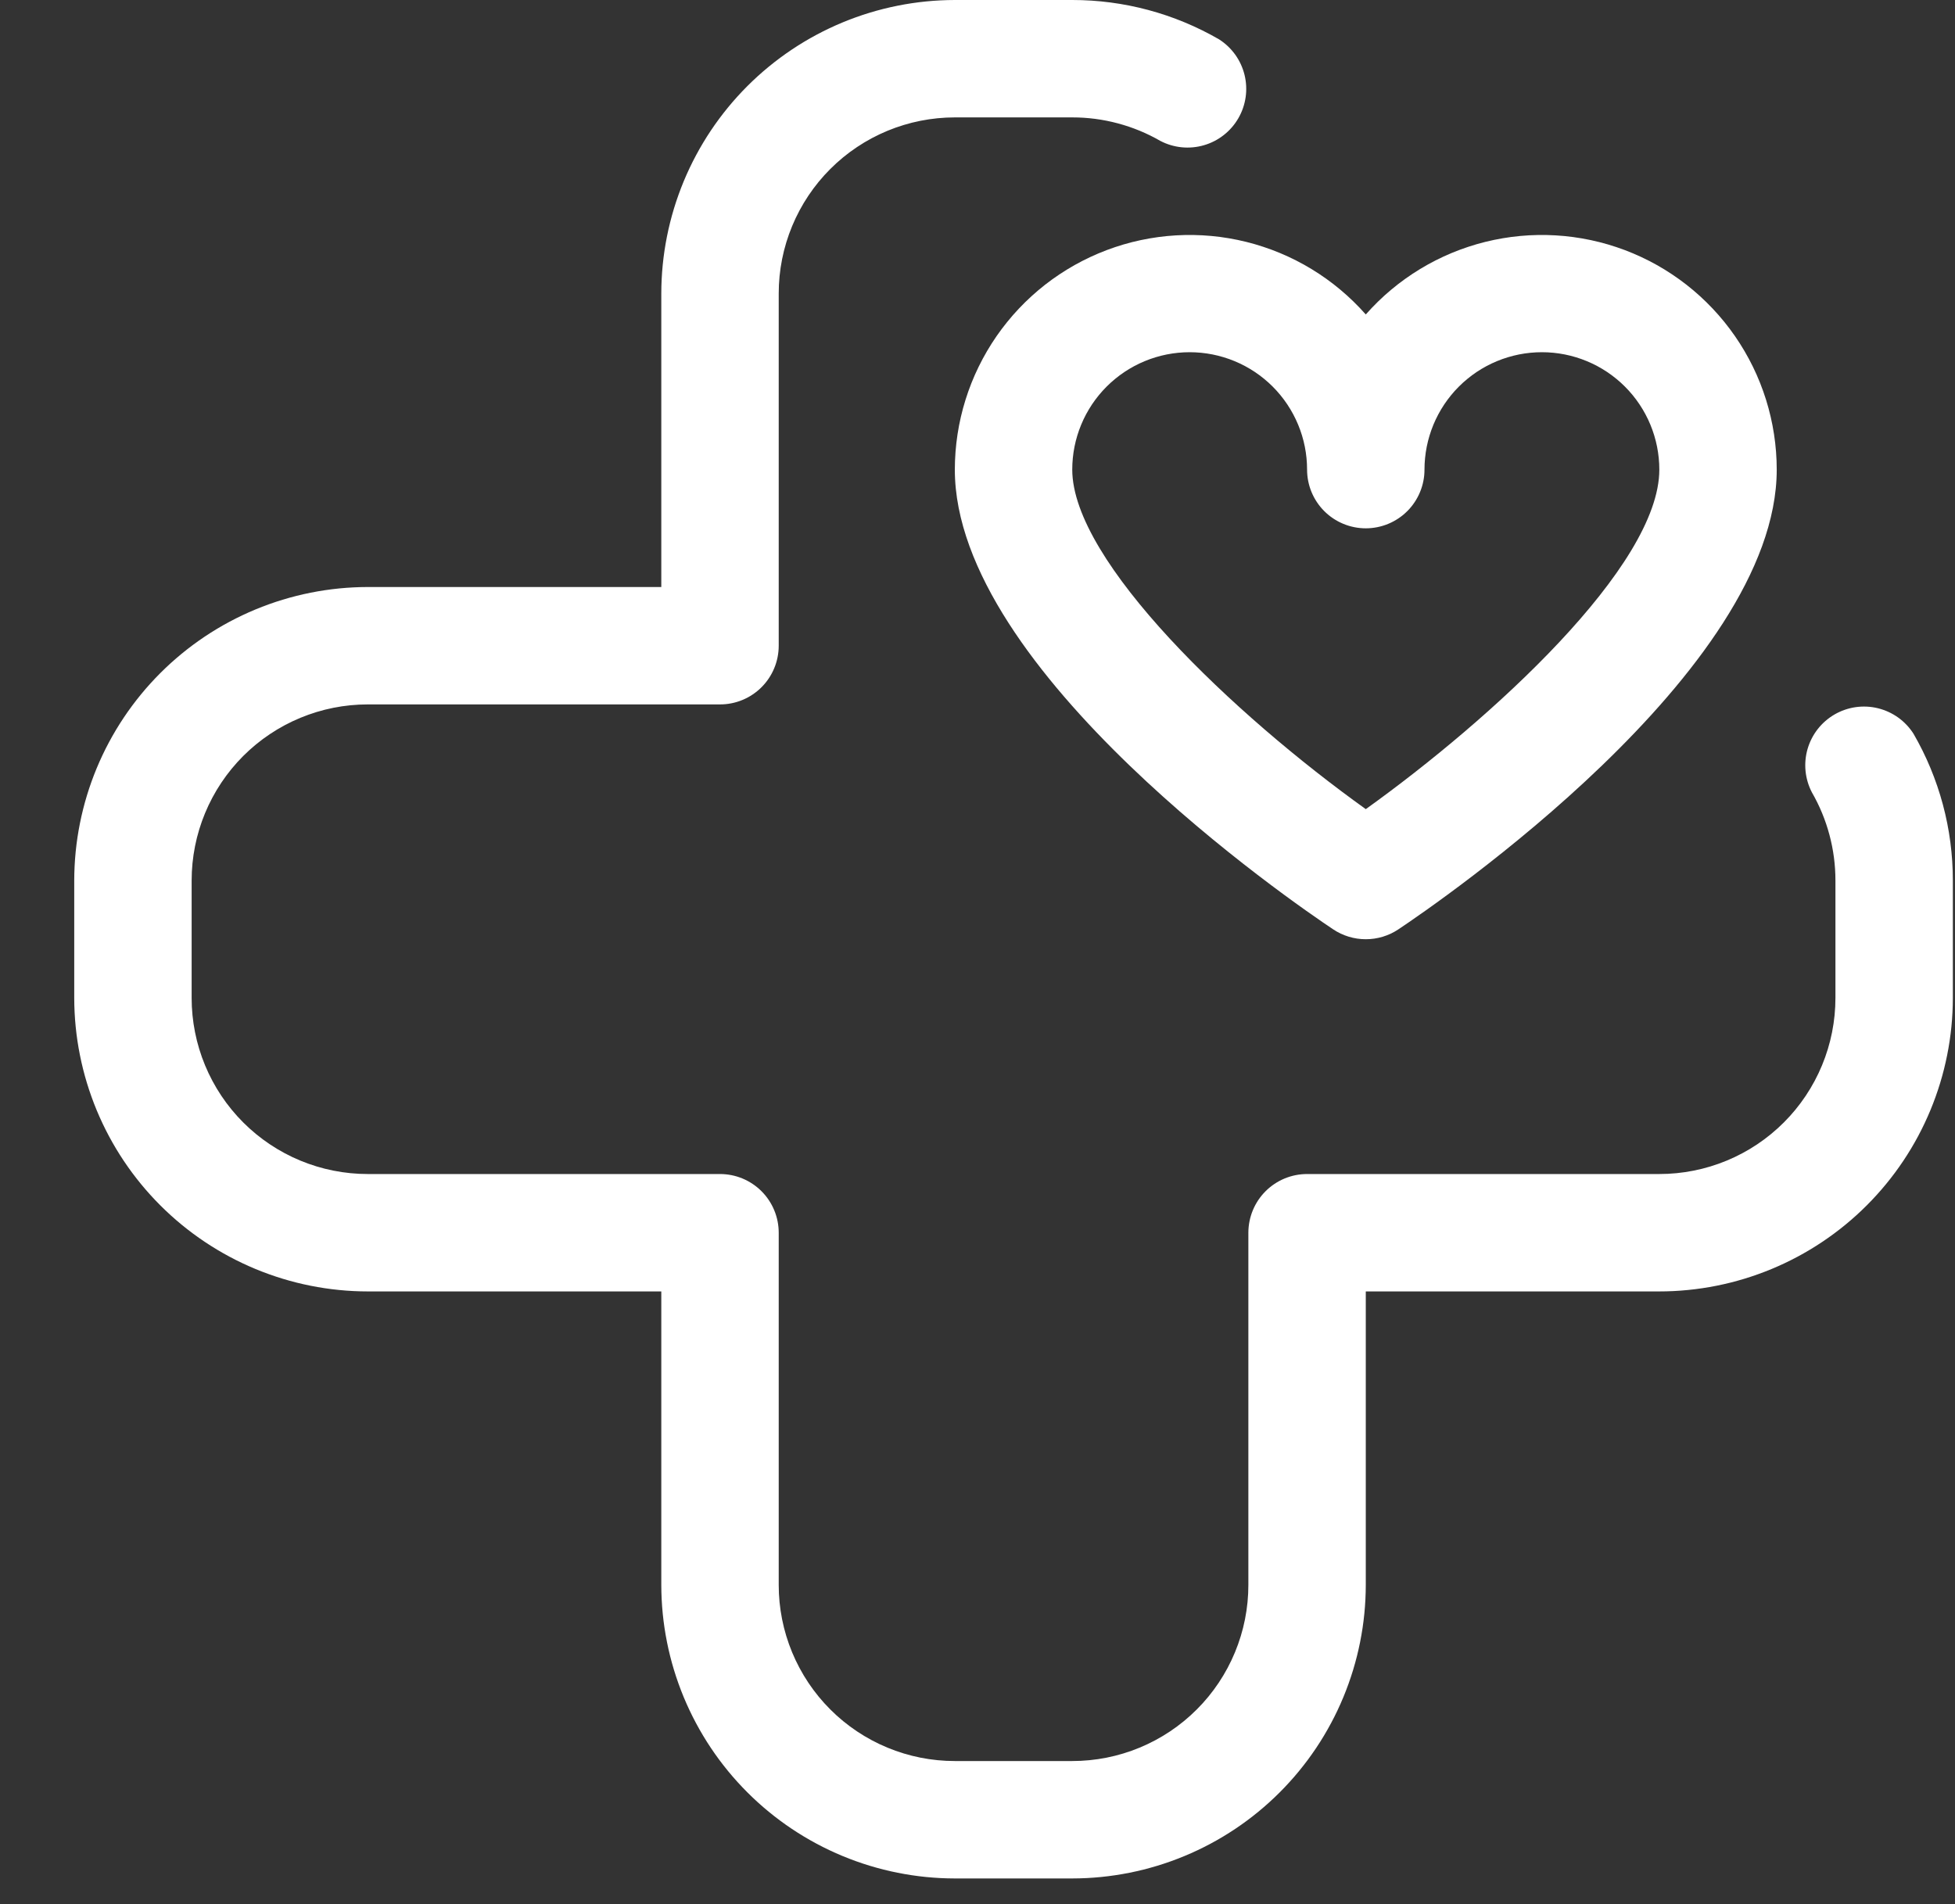
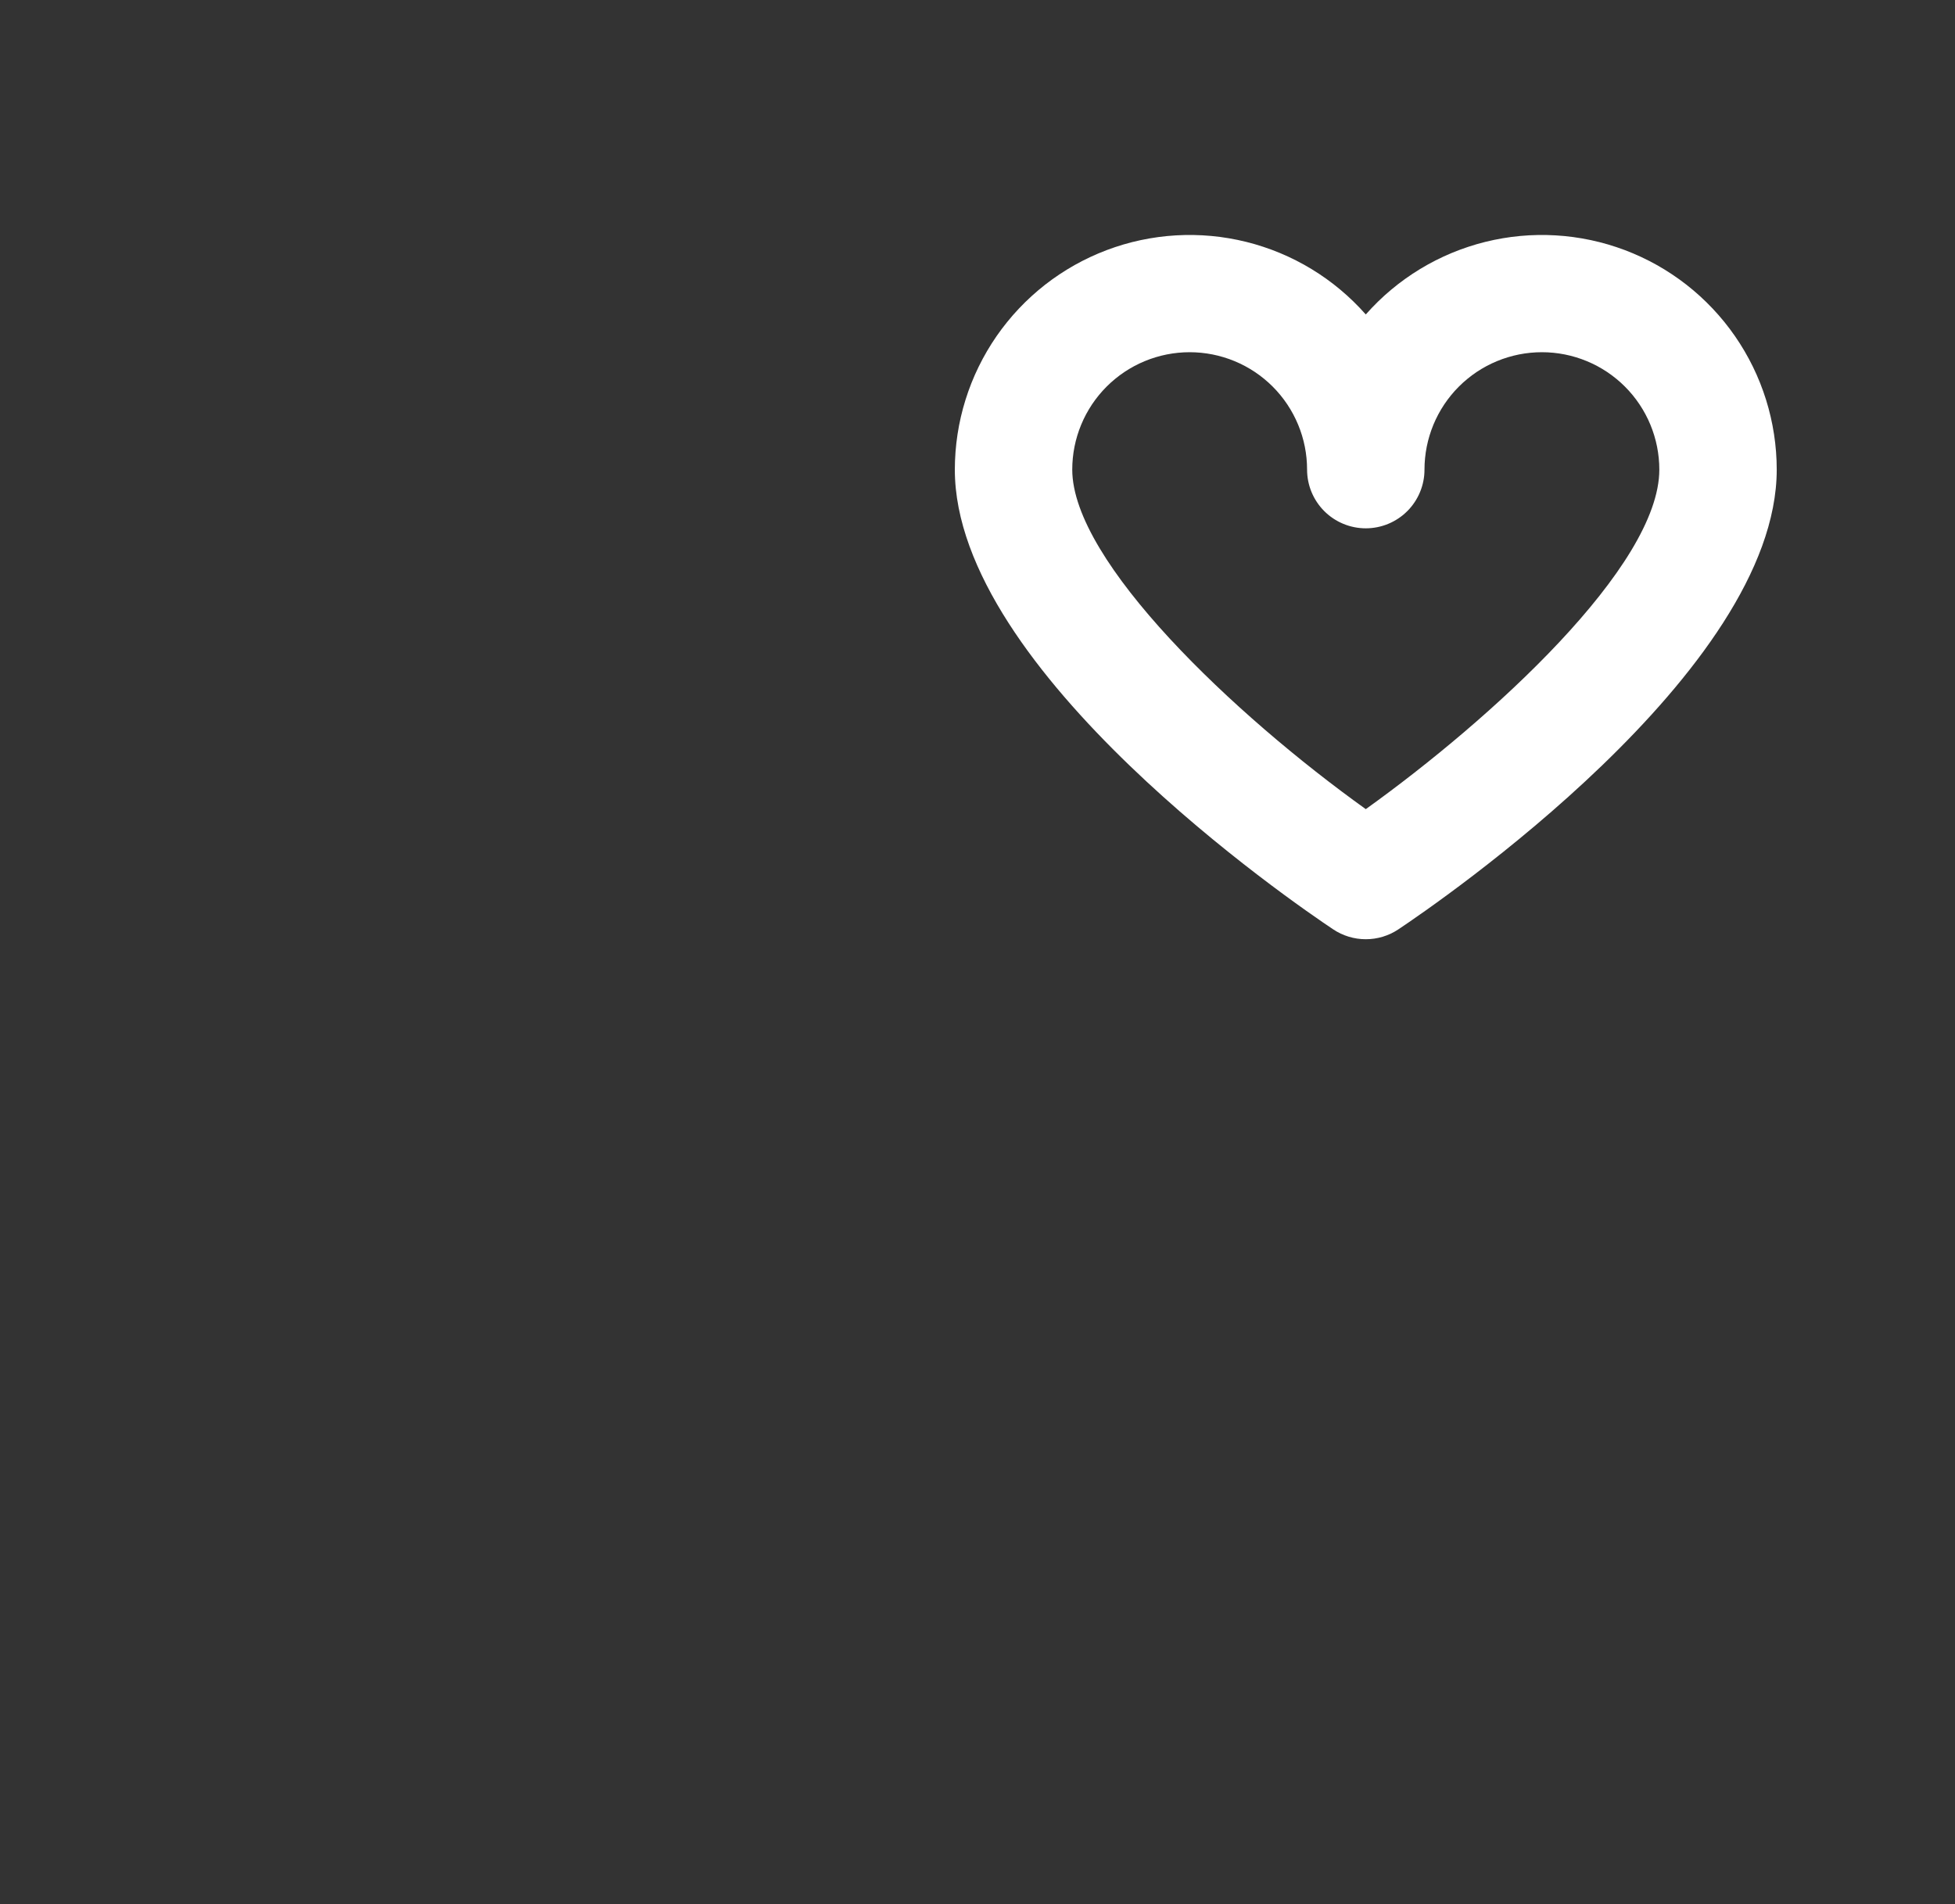
<svg xmlns="http://www.w3.org/2000/svg" width="923" zoomAndPan="magnify" viewBox="0 0 692.25 674.25" height="899" preserveAspectRatio="xMidYMid meet" version="1.0">
  <rect x="0" y="0" width="692.25" height="674.25" fill="#333333" stroke="none" />
  <defs>
    <clipPath id="245b2628df">
-       <path d="M 26.285 0 L 691.492 0 L 691.492 665.262 L 26.285 665.262 Z M 26.285 0 " clip-rule="nonzero" />
-     </clipPath>
+       </clipPath>
  </defs>
  <g clip-path="url(#245b2628df)">
    <path fill="#ffffff" d="M 379.676 665.203 L 338.098 665.203 C 336.398 665.199 334.699 665.156 333 665.07 C 331.301 664.984 329.609 664.859 327.914 664.691 C 326.223 664.52 324.535 664.312 322.855 664.059 C 321.172 663.809 319.5 663.516 317.832 663.184 C 316.164 662.852 314.504 662.477 312.855 662.062 C 311.207 661.648 309.57 661.191 307.941 660.699 C 306.316 660.203 304.699 659.668 303.102 659.094 C 301.5 658.52 299.914 657.906 298.344 657.258 C 296.773 656.605 295.219 655.914 293.684 655.188 C 292.145 654.461 290.629 653.695 289.129 652.891 C 287.629 652.09 286.148 651.25 284.691 650.375 C 283.234 649.5 281.797 648.59 280.383 647.648 C 278.969 646.703 277.582 645.723 276.215 644.707 C 274.848 643.695 273.508 642.648 272.195 641.57 C 270.883 640.492 269.594 639.383 268.332 638.238 C 267.074 637.098 265.844 635.926 264.641 634.723 C 263.438 633.52 262.266 632.289 261.125 631.027 C 259.98 629.77 258.871 628.48 257.793 627.168 C 256.715 625.852 255.668 624.512 254.652 623.148 C 253.641 621.781 252.66 620.391 251.715 618.98 C 250.77 617.566 249.859 616.129 248.988 614.672 C 248.113 613.215 247.273 611.734 246.473 610.234 C 245.668 608.734 244.902 607.219 244.176 605.68 C 243.449 604.145 242.758 602.59 242.105 601.02 C 241.453 599.449 240.844 597.863 240.27 596.262 C 239.695 594.66 239.16 593.047 238.664 591.422 C 238.172 589.793 237.715 588.156 237.301 586.508 C 236.887 584.859 236.512 583.199 236.18 581.531 C 235.848 579.863 235.555 578.191 235.301 576.508 C 235.051 574.828 234.84 573.141 234.672 571.449 C 234.504 569.754 234.379 568.059 234.293 566.363 C 234.207 564.664 234.164 562.965 234.16 561.266 L 234.16 457.324 L 130.223 457.324 C 128.523 457.324 126.824 457.281 125.125 457.195 C 123.426 457.109 121.73 456.984 120.039 456.812 C 118.348 456.645 116.66 456.438 114.98 456.184 C 113.297 455.934 111.621 455.641 109.957 455.309 C 108.289 454.977 106.629 454.602 104.98 454.188 C 103.332 453.773 101.691 453.316 100.066 452.824 C 98.438 452.328 96.824 451.793 95.227 451.219 C 93.625 450.645 92.039 450.031 90.469 449.383 C 88.898 448.73 87.344 448.039 85.809 447.312 C 84.27 446.582 82.75 445.82 81.254 445.016 C 79.754 444.215 78.273 443.375 76.816 442.5 C 75.359 441.625 73.922 440.715 72.508 439.77 C 71.094 438.824 69.707 437.848 68.34 436.832 C 66.973 435.82 65.633 434.773 64.32 433.695 C 63.004 432.617 61.719 431.504 60.457 430.363 C 59.199 429.223 57.969 428.051 56.766 426.848 C 55.562 425.645 54.391 424.414 53.25 423.152 C 52.105 421.895 50.996 420.605 49.918 419.293 C 48.84 417.977 47.793 416.637 46.777 415.273 C 45.766 413.906 44.785 412.516 43.84 411.105 C 42.895 409.691 41.984 408.254 41.109 406.797 C 40.234 405.336 39.398 403.859 38.594 402.359 C 37.793 400.859 37.027 399.344 36.301 397.805 C 35.574 396.27 34.883 394.715 34.23 393.145 C 33.578 391.574 32.965 389.988 32.395 388.387 C 31.82 386.785 31.285 385.172 30.789 383.547 C 30.293 381.918 29.84 380.281 29.426 378.633 C 29.012 376.984 28.637 375.324 28.305 373.656 C 27.969 371.988 27.68 370.316 27.426 368.633 C 27.176 366.949 26.965 365.266 26.797 363.57 C 26.629 361.879 26.504 360.184 26.418 358.488 C 26.332 356.789 26.289 355.09 26.285 353.387 L 26.285 311.812 C 26.289 310.113 26.332 308.414 26.418 306.715 C 26.504 305.016 26.629 303.32 26.797 301.629 C 26.965 299.938 27.176 298.25 27.426 296.57 C 27.68 294.887 27.969 293.211 28.305 291.543 C 28.637 289.879 29.012 288.219 29.426 286.57 C 29.84 284.922 30.293 283.281 30.789 281.656 C 31.285 280.027 31.82 278.414 32.395 276.812 C 32.965 275.215 33.578 273.629 34.23 272.059 C 34.883 270.488 35.574 268.934 36.301 267.395 C 37.027 265.859 37.793 264.34 38.594 262.844 C 39.398 261.344 40.234 259.863 41.109 258.406 C 41.984 256.949 42.895 255.512 43.84 254.098 C 44.785 252.684 45.766 251.293 46.777 249.93 C 47.793 248.562 48.84 247.223 49.918 245.91 C 50.996 244.594 52.105 243.309 53.25 242.047 C 54.391 240.789 55.562 239.559 56.766 238.355 C 57.969 237.152 59.199 235.98 60.457 234.836 C 61.719 233.695 63.004 232.586 64.32 231.508 C 65.633 230.426 66.973 229.383 68.34 228.367 C 69.707 227.355 71.094 226.375 72.508 225.43 C 73.922 224.484 75.359 223.574 76.816 222.699 C 78.273 221.824 79.754 220.988 81.254 220.184 C 82.75 219.383 84.27 218.617 85.809 217.891 C 87.344 217.16 88.898 216.473 90.469 215.82 C 92.039 215.168 93.625 214.555 95.227 213.98 C 96.824 213.406 98.438 212.875 100.066 212.379 C 101.691 211.883 103.332 211.43 104.98 211.016 C 106.629 210.602 108.289 210.227 109.957 209.895 C 111.621 209.559 113.297 209.27 114.98 209.016 C 116.66 208.766 118.348 208.555 120.039 208.387 C 121.73 208.219 123.426 208.094 125.125 208.008 C 126.824 207.922 128.523 207.879 130.223 207.875 L 234.16 207.875 L 234.16 103.938 C 234.164 102.238 234.207 100.539 234.293 98.84 C 234.379 97.141 234.504 95.445 234.672 93.754 C 234.84 92.062 235.051 90.375 235.301 88.691 C 235.555 87.012 235.848 85.336 236.18 83.668 C 236.512 82 236.887 80.344 237.301 78.695 C 237.715 77.047 238.172 75.406 238.664 73.781 C 239.16 72.152 239.695 70.539 240.27 68.938 C 240.844 67.34 241.453 65.754 242.105 64.184 C 242.758 62.609 243.449 61.059 244.176 59.52 C 244.902 57.984 245.668 56.465 246.473 54.965 C 247.273 53.469 248.113 51.988 248.988 50.531 C 249.859 49.07 250.77 47.637 251.715 46.223 C 252.66 44.809 253.641 43.418 254.652 42.055 C 255.668 40.688 256.715 39.348 257.793 38.035 C 258.871 36.719 259.98 35.434 261.125 34.172 C 262.266 32.914 263.438 31.68 264.641 30.48 C 265.844 29.277 267.074 28.105 268.332 26.961 C 269.594 25.82 270.883 24.711 272.195 23.633 C 273.508 22.551 274.848 21.504 276.215 20.492 C 277.582 19.48 278.969 18.5 280.383 17.555 C 281.797 16.609 283.234 15.699 284.691 14.824 C 286.148 13.949 287.629 13.113 289.129 12.309 C 290.629 11.508 292.145 10.742 293.684 10.016 C 295.219 9.285 296.773 8.598 298.344 7.945 C 299.914 7.293 301.5 6.68 303.102 6.105 C 304.699 5.531 306.316 5 307.941 4.504 C 309.57 4.008 311.207 3.555 312.855 3.141 C 314.504 2.727 316.164 2.352 317.832 2.02 C 319.5 1.684 321.172 1.391 322.855 1.141 C 324.535 0.891 326.223 0.68 327.914 0.512 C 329.609 0.344 331.301 0.215 333 0.133 C 334.699 0.047 336.398 0.004 338.098 0 L 379.676 0 C 384.215 -0.004 388.738 0.293 393.242 0.883 C 397.746 1.477 402.191 2.359 406.578 3.535 C 410.965 4.711 415.258 6.168 419.453 7.91 C 423.648 9.648 427.711 11.656 431.645 13.926 C 432.203 14.281 432.742 14.664 433.266 15.07 C 433.789 15.48 434.289 15.91 434.773 16.363 C 435.254 16.82 435.711 17.297 436.148 17.797 C 436.582 18.297 436.996 18.812 437.383 19.352 C 437.766 19.891 438.125 20.445 438.461 21.02 C 438.793 21.59 439.098 22.18 439.375 22.781 C 439.652 23.383 439.898 23.996 440.117 24.621 C 440.336 25.246 440.523 25.883 440.684 26.523 C 440.84 27.168 440.965 27.816 441.062 28.473 C 441.156 29.129 441.223 29.789 441.254 30.449 C 441.285 31.113 441.285 31.773 441.258 32.434 C 441.227 33.098 441.164 33.754 441.07 34.41 C 440.977 35.066 440.852 35.719 440.695 36.359 C 440.539 37.004 440.352 37.641 440.137 38.266 C 439.922 38.891 439.676 39.508 439.398 40.109 C 439.125 40.711 438.82 41.301 438.488 41.875 C 438.156 42.445 437.797 43.004 437.414 43.543 C 437.027 44.082 436.621 44.602 436.184 45.102 C 435.75 45.602 435.293 46.082 434.812 46.539 C 434.332 46.992 433.832 47.426 433.309 47.836 C 432.789 48.242 432.25 48.625 431.691 48.984 C 431.133 49.34 430.559 49.668 429.969 49.973 C 429.379 50.273 428.777 50.547 428.16 50.793 C 427.547 51.035 426.918 51.25 426.281 51.434 C 425.648 51.621 425.004 51.773 424.352 51.895 C 423.699 52.02 423.047 52.109 422.387 52.172 C 421.727 52.23 421.066 52.262 420.402 52.258 C 419.738 52.254 419.078 52.219 418.418 52.156 C 417.762 52.09 417.105 51.992 416.457 51.863 C 415.805 51.734 415.164 51.574 414.527 51.387 C 413.895 51.195 413.27 50.977 412.656 50.727 C 412.043 50.477 411.441 50.195 410.855 49.891 C 406.113 47.164 401.098 45.094 395.812 43.684 C 390.523 42.273 385.145 41.57 379.676 41.574 L 338.098 41.574 C 336.059 41.574 334.02 41.676 331.988 41.875 C 329.953 42.074 327.938 42.375 325.934 42.773 C 323.93 43.172 321.949 43.668 319.996 44.262 C 318.043 44.852 316.121 45.539 314.234 46.32 C 312.348 47.105 310.504 47.977 308.703 48.938 C 306.898 49.902 305.152 50.949 303.453 52.086 C 301.754 53.219 300.117 54.434 298.535 55.73 C 296.957 57.027 295.445 58.395 294.004 59.84 C 292.559 61.285 291.188 62.797 289.891 64.375 C 288.598 65.953 287.383 67.594 286.246 69.289 C 285.113 70.988 284.062 72.738 283.102 74.539 C 282.137 76.34 281.266 78.188 280.484 80.074 C 279.703 81.961 279.016 83.879 278.422 85.836 C 277.828 87.789 277.332 89.77 276.934 91.77 C 276.535 93.773 276.238 95.793 276.035 97.824 C 275.836 99.859 275.738 101.895 275.738 103.938 L 275.738 228.664 C 275.738 229.344 275.703 230.023 275.637 230.699 C 275.57 231.379 275.469 232.051 275.336 232.719 C 275.203 233.387 275.039 234.047 274.84 234.699 C 274.645 235.348 274.414 235.988 274.152 236.617 C 273.895 237.246 273.602 237.863 273.281 238.461 C 272.961 239.062 272.613 239.645 272.234 240.211 C 271.855 240.777 271.449 241.324 271.02 241.852 C 270.586 242.375 270.129 242.879 269.648 243.363 C 269.168 243.844 268.664 244.301 268.137 244.73 C 267.609 245.164 267.062 245.57 266.496 245.945 C 265.934 246.324 265.348 246.676 264.75 246.996 C 264.148 247.316 263.531 247.609 262.902 247.867 C 262.273 248.129 261.637 248.359 260.984 248.555 C 260.332 248.754 259.672 248.918 259.004 249.051 C 258.336 249.184 257.664 249.285 256.988 249.352 C 256.309 249.418 255.629 249.449 254.949 249.449 L 130.223 249.449 C 128.18 249.449 126.145 249.551 124.109 249.75 C 122.078 249.949 120.062 250.25 118.059 250.648 C 116.055 251.047 114.074 251.543 112.121 252.137 C 110.168 252.73 108.246 253.418 106.359 254.199 C 104.473 254.98 102.629 255.852 100.828 256.812 C 99.023 257.777 97.273 258.824 95.578 259.961 C 93.879 261.094 92.238 262.309 90.66 263.605 C 89.082 264.902 87.57 266.273 86.125 267.715 C 84.684 269.16 83.312 270.672 82.016 272.25 C 80.723 273.828 79.504 275.469 78.371 277.168 C 77.238 278.863 76.188 280.613 75.227 282.414 C 74.262 284.219 73.391 286.062 72.609 287.949 C 71.828 289.836 71.141 291.754 70.547 293.711 C 69.953 295.664 69.457 297.645 69.059 299.648 C 68.66 301.648 68.363 303.668 68.16 305.699 C 67.961 307.734 67.859 309.77 67.859 311.812 L 67.859 353.387 C 67.859 355.43 67.961 357.469 68.16 359.5 C 68.363 361.535 68.66 363.551 69.059 365.555 C 69.457 367.559 69.953 369.535 70.547 371.492 C 71.141 373.445 71.828 375.367 72.609 377.254 C 73.391 379.141 74.262 380.984 75.227 382.785 C 76.188 384.586 77.238 386.336 78.371 388.035 C 79.504 389.734 80.723 391.371 82.016 392.949 C 83.312 394.531 84.684 396.043 86.125 397.484 C 87.57 398.93 89.082 400.301 90.66 401.594 C 92.238 402.891 93.879 404.105 95.578 405.242 C 97.273 406.375 99.023 407.426 100.828 408.387 C 102.629 409.352 104.473 410.223 106.359 411.004 C 108.246 411.785 110.168 412.473 112.121 413.066 C 114.074 413.66 116.055 414.152 118.059 414.551 C 120.062 414.949 122.078 415.25 124.109 415.449 C 126.145 415.652 128.18 415.75 130.223 415.75 L 254.949 415.75 C 255.629 415.75 256.309 415.785 256.988 415.852 C 257.664 415.918 258.336 416.016 259.004 416.148 C 259.672 416.281 260.332 416.449 260.984 416.645 C 261.637 416.844 262.273 417.074 262.902 417.332 C 263.531 417.594 264.148 417.883 264.75 418.207 C 265.348 418.527 265.934 418.875 266.496 419.254 C 267.062 419.633 267.609 420.039 268.137 420.469 C 268.664 420.902 269.168 421.359 269.648 421.84 C 270.129 422.32 270.586 422.824 271.02 423.352 C 271.449 423.879 271.855 424.422 272.234 424.988 C 272.613 425.555 272.961 426.141 273.281 426.738 C 273.602 427.34 273.895 427.953 274.152 428.582 C 274.414 429.211 274.645 429.852 274.84 430.504 C 275.039 431.156 275.203 431.816 275.336 432.484 C 275.469 433.152 275.57 433.824 275.637 434.5 C 275.703 435.18 275.738 435.859 275.738 436.539 L 275.738 561.266 C 275.738 563.305 275.836 565.344 276.035 567.375 C 276.238 569.41 276.535 571.426 276.934 573.43 C 277.332 575.434 277.828 577.414 278.422 579.367 C 279.016 581.32 279.703 583.242 280.484 585.129 C 281.266 587.016 282.137 588.859 283.102 590.66 C 284.062 592.461 285.113 594.211 286.246 595.91 C 287.383 597.609 288.598 599.246 289.891 600.824 C 291.188 602.406 292.559 603.918 294.004 605.359 C 295.445 606.805 296.957 608.176 298.535 609.469 C 300.117 610.766 301.754 611.98 303.453 613.117 C 305.152 614.25 306.898 615.301 308.703 616.262 C 310.504 617.227 312.348 618.098 314.234 618.879 C 316.121 619.66 318.043 620.348 319.996 620.941 C 321.949 621.535 323.93 622.031 325.934 622.43 C 327.938 622.828 329.953 623.125 331.988 623.324 C 334.02 623.527 336.059 623.625 338.098 623.625 L 379.676 623.625 C 381.715 623.625 383.754 623.527 385.785 623.324 C 387.82 623.125 389.836 622.828 391.84 622.43 C 393.844 622.031 395.824 621.535 397.777 620.941 C 399.73 620.348 401.652 619.66 403.539 618.879 C 405.426 618.098 407.27 617.227 409.07 616.262 C 410.871 615.301 412.621 614.25 414.32 613.117 C 416.02 611.98 417.656 610.766 419.238 609.469 C 420.816 608.176 422.328 606.805 423.77 605.359 C 425.215 603.918 426.586 602.406 427.883 600.824 C 429.176 599.246 430.391 597.609 431.527 595.91 C 432.66 594.211 433.711 592.461 434.672 590.66 C 435.637 588.859 436.508 587.016 437.289 585.129 C 438.07 583.242 438.758 581.32 439.352 579.367 C 439.945 577.414 440.441 575.434 440.84 573.43 C 441.238 571.426 441.535 569.41 441.738 567.375 C 441.938 565.344 442.035 563.305 442.035 561.266 L 442.035 436.539 C 442.035 435.859 442.07 435.18 442.137 434.5 C 442.203 433.824 442.305 433.152 442.438 432.484 C 442.57 431.816 442.734 431.156 442.934 430.504 C 443.129 429.852 443.359 429.211 443.621 428.582 C 443.879 427.953 444.172 427.34 444.492 426.738 C 444.812 426.141 445.16 425.555 445.539 424.988 C 445.918 424.422 446.324 423.879 446.754 423.352 C 447.188 422.824 447.645 422.32 448.125 421.84 C 448.605 421.359 449.109 420.902 449.637 420.469 C 450.164 420.039 450.711 419.633 451.277 419.254 C 451.84 418.875 452.426 418.527 453.023 418.207 C 453.625 417.883 454.242 417.594 454.871 417.332 C 455.5 417.074 456.141 416.844 456.789 416.645 C 457.441 416.449 458.102 416.285 458.77 416.148 C 459.438 416.016 460.109 415.918 460.785 415.852 C 461.465 415.785 462.145 415.75 462.824 415.75 L 587.551 415.75 C 589.594 415.75 591.629 415.652 593.664 415.449 C 595.695 415.25 597.711 414.949 599.715 414.551 C 601.719 414.152 603.699 413.66 605.652 413.066 C 607.605 412.473 609.527 411.785 611.414 411.004 C 613.301 410.223 615.145 409.352 616.945 408.387 C 618.75 407.426 620.5 406.375 622.195 405.242 C 623.895 404.105 625.535 402.891 627.113 401.594 C 628.691 400.301 630.203 398.93 631.648 397.484 C 633.09 396.043 634.461 394.531 635.758 392.949 C 637.051 391.371 638.27 389.734 639.402 388.035 C 640.535 386.336 641.586 384.586 642.547 382.785 C 643.512 380.984 644.383 379.141 645.164 377.254 C 645.945 375.367 646.633 373.445 647.227 371.492 C 647.82 369.535 648.316 367.559 648.715 365.555 C 649.113 363.551 649.41 361.535 649.613 359.5 C 649.812 357.469 649.914 355.43 649.914 353.387 L 649.914 311.812 C 649.914 306.344 649.211 300.965 647.801 295.676 C 646.395 290.391 644.324 285.375 641.598 280.633 C 641.289 280.043 641.012 279.445 640.762 278.832 C 640.512 278.219 640.293 277.594 640.102 276.957 C 639.914 276.324 639.754 275.68 639.625 275.031 C 639.496 274.383 639.398 273.727 639.332 273.066 C 639.266 272.41 639.23 271.746 639.23 271.086 C 639.227 270.422 639.254 269.762 639.316 269.102 C 639.375 268.441 639.469 267.785 639.59 267.137 C 639.715 266.484 639.867 265.84 640.051 265.203 C 640.238 264.566 640.453 263.941 640.695 263.328 C 640.941 262.711 641.215 262.109 641.516 261.52 C 641.816 260.93 642.148 260.355 642.504 259.797 C 642.863 259.238 643.242 258.699 643.652 258.176 C 644.062 257.656 644.492 257.156 644.949 256.676 C 645.406 256.195 645.887 255.738 646.387 255.301 C 646.887 254.867 647.406 254.457 647.945 254.074 C 648.484 253.688 649.039 253.332 649.613 253 C 650.188 252.668 650.777 252.363 651.379 252.09 C 651.98 251.812 652.594 251.566 653.223 251.352 C 653.848 251.133 654.48 250.949 655.125 250.793 C 655.77 250.637 656.422 250.512 657.074 250.418 C 657.73 250.324 658.391 250.262 659.051 250.23 C 659.715 250.199 660.375 250.203 661.039 250.234 C 661.699 250.266 662.359 250.332 663.016 250.426 C 663.668 250.523 664.32 250.648 664.961 250.805 C 665.605 250.965 666.242 251.152 666.867 251.371 C 667.492 251.586 668.105 251.836 668.707 252.113 C 669.309 252.391 669.895 252.695 670.469 253.027 C 671.043 253.359 671.598 253.719 672.137 254.105 C 672.672 254.492 673.191 254.902 673.691 255.34 C 674.191 255.777 674.668 256.234 675.121 256.715 C 675.578 257.195 676.008 257.699 676.414 258.223 C 676.824 258.746 677.203 259.285 677.559 259.844 C 679.836 263.777 681.84 267.84 683.582 272.035 C 685.32 276.23 686.781 280.523 687.957 284.91 C 689.133 289.297 690.016 293.742 690.605 298.246 C 691.195 302.75 691.492 307.27 691.488 311.812 L 691.488 353.387 C 691.484 355.09 691.441 356.789 691.355 358.488 C 691.27 360.184 691.145 361.879 690.977 363.57 C 690.809 365.266 690.598 366.949 690.348 368.633 C 690.094 370.316 689.805 371.988 689.469 373.656 C 689.137 375.324 688.762 376.984 688.348 378.633 C 687.934 380.281 687.48 381.918 686.984 383.547 C 686.488 385.172 685.953 386.785 685.379 388.387 C 684.809 389.988 684.195 391.574 683.543 393.145 C 682.891 394.715 682.199 396.27 681.473 397.805 C 680.746 399.344 679.98 400.859 679.18 402.359 C 678.375 403.859 677.539 405.336 676.664 406.797 C 675.789 408.254 674.879 409.691 673.934 411.105 C 672.988 412.516 672.008 413.906 670.996 415.273 C 669.98 416.637 668.938 417.977 667.855 419.293 C 666.777 420.605 665.668 421.895 664.523 423.152 C 663.383 424.414 662.211 425.645 661.008 426.848 C 659.805 428.051 658.574 429.223 657.316 430.363 C 656.055 431.504 654.77 432.617 653.453 433.695 C 652.141 434.773 650.801 435.82 649.434 436.832 C 648.066 437.848 646.68 438.824 645.266 439.77 C 643.852 440.715 642.414 441.625 640.957 442.5 C 639.5 443.375 638.02 444.215 636.52 445.016 C 635.023 445.82 633.504 446.582 631.969 447.312 C 630.43 448.039 628.875 448.73 627.305 449.383 C 625.734 450.031 624.148 450.645 622.547 451.219 C 620.949 451.793 619.336 452.328 617.707 452.824 C 616.082 453.316 614.441 453.773 612.793 454.188 C 611.145 454.602 609.484 454.977 607.82 455.309 C 606.152 455.641 604.477 455.934 602.793 456.184 C 601.113 456.438 599.426 456.645 597.734 456.812 C 596.043 456.984 594.348 457.109 592.648 457.195 C 590.949 457.281 589.25 457.324 587.551 457.324 L 483.613 457.324 L 483.613 561.266 C 483.609 562.965 483.566 564.664 483.48 566.363 C 483.395 568.059 483.27 569.754 483.102 571.449 C 482.934 573.141 482.723 574.828 482.473 576.508 C 482.219 578.191 481.926 579.863 481.594 581.531 C 481.262 583.199 480.887 584.859 480.473 586.508 C 480.059 588.156 479.602 589.793 479.109 591.422 C 478.613 593.047 478.078 594.66 477.504 596.262 C 476.93 597.863 476.32 599.449 475.668 601.02 C 475.016 602.59 474.324 604.145 473.598 605.68 C 472.871 607.219 472.105 608.734 471.301 610.234 C 470.5 611.734 469.66 613.215 468.785 614.672 C 467.914 616.129 467.004 617.566 466.059 618.98 C 465.113 620.391 464.133 621.781 463.121 623.148 C 462.105 624.512 461.059 625.852 459.98 627.168 C 458.902 628.48 457.793 629.77 456.648 631.027 C 455.508 632.289 454.336 633.52 453.133 634.723 C 451.93 635.926 450.699 637.098 449.438 638.238 C 448.18 639.383 446.891 640.492 445.578 641.57 C 444.266 642.648 442.926 643.695 441.559 644.707 C 440.191 645.723 438.805 646.703 437.391 647.648 C 435.977 648.59 434.539 649.5 433.082 650.375 C 431.625 651.25 430.145 652.09 428.645 652.891 C 427.145 653.695 425.629 654.461 424.09 655.188 C 422.555 655.914 421 656.605 419.43 657.258 C 417.859 657.906 416.273 658.52 414.672 659.094 C 413.074 659.668 411.457 660.203 409.832 660.699 C 408.203 661.191 406.566 661.648 404.918 662.062 C 403.27 662.477 401.609 662.852 399.941 663.184 C 398.277 663.516 396.602 663.809 394.918 664.059 C 393.238 664.312 391.551 664.52 389.859 664.691 C 388.164 664.859 386.473 664.984 384.773 665.07 C 383.074 665.156 381.375 665.199 379.676 665.203 Z M 379.676 665.203 " fill-opacity="1" fill-rule="nonzero" />
  </g>
  <path fill="#ffffff" d="M 483.613 332.602 C 481.559 332.602 479.551 332.305 477.586 331.711 C 475.621 331.113 473.781 330.246 472.074 329.109 C 458.355 319.961 338.098 237.727 338.098 166.301 C 338.102 164.203 338.18 162.113 338.34 160.023 C 338.5 157.934 338.738 155.852 339.055 153.781 C 339.371 151.711 339.766 149.652 340.238 147.613 C 340.711 145.57 341.262 143.551 341.887 141.551 C 342.512 139.551 343.211 137.578 343.984 135.629 C 344.758 133.684 345.605 131.766 346.527 129.883 C 347.445 128 348.434 126.156 349.492 124.348 C 350.551 122.539 351.676 120.773 352.867 119.051 C 354.062 117.324 355.316 115.648 356.637 114.023 C 357.953 112.395 359.332 110.816 360.77 109.293 C 362.211 107.77 363.703 106.301 365.254 104.891 C 366.801 103.48 368.402 102.129 370.051 100.836 C 371.703 99.547 373.402 98.32 375.145 97.16 C 376.891 95.996 378.676 94.902 380.5 93.875 C 382.328 92.848 384.191 91.895 386.09 91.008 C 387.988 90.121 389.918 89.309 391.879 88.566 C 393.84 87.828 395.824 87.164 397.836 86.57 C 399.844 85.98 401.875 85.469 403.926 85.031 C 405.973 84.594 408.039 84.238 410.113 83.957 C 412.191 83.676 414.273 83.473 416.367 83.352 C 418.457 83.227 420.551 83.184 422.648 83.219 C 424.742 83.254 426.832 83.367 428.922 83.562 C 431.008 83.754 433.082 84.027 435.148 84.379 C 437.215 84.727 439.266 85.156 441.297 85.66 C 443.332 86.164 445.344 86.746 447.332 87.406 C 449.324 88.062 451.285 88.793 453.219 89.598 C 455.152 90.406 457.055 91.281 458.922 92.23 C 460.793 93.18 462.621 94.199 464.414 95.289 C 466.203 96.375 467.949 97.527 469.656 98.75 C 471.359 99.969 473.012 101.25 474.621 102.598 C 476.227 103.941 477.781 105.344 479.281 106.809 C 480.781 108.27 482.227 109.789 483.613 111.359 C 484.996 109.789 486.441 108.27 487.941 106.809 C 489.441 105.344 490.996 103.941 492.605 102.598 C 494.211 101.25 495.867 99.969 497.57 98.75 C 499.273 97.527 501.02 96.375 502.812 95.289 C 504.602 94.199 506.434 93.18 508.301 92.23 C 510.168 91.281 512.07 90.406 514.004 89.598 C 515.938 88.793 517.902 88.062 519.891 87.406 C 521.879 86.746 523.891 86.164 525.926 85.66 C 527.961 85.156 530.008 84.727 532.074 84.379 C 534.141 84.027 536.219 83.754 538.305 83.562 C 540.391 83.367 542.48 83.254 544.578 83.219 C 546.672 83.184 548.766 83.227 550.855 83.352 C 552.949 83.473 555.035 83.676 557.109 83.957 C 559.188 84.238 561.25 84.594 563.301 85.031 C 565.348 85.469 567.379 85.98 569.391 86.57 C 571.398 87.164 573.387 87.828 575.348 88.566 C 577.305 89.309 579.234 90.121 581.137 91.008 C 583.035 91.895 584.898 92.848 586.723 93.875 C 588.551 94.902 590.336 95.996 592.078 97.16 C 593.824 98.32 595.52 99.547 597.172 100.836 C 598.824 102.129 600.422 103.48 601.973 104.891 C 603.52 106.301 605.016 107.77 606.453 109.293 C 607.891 110.816 609.27 112.395 610.59 114.023 C 611.906 115.648 613.164 117.324 614.355 119.051 C 615.547 120.773 616.672 122.539 617.73 124.348 C 618.789 126.156 619.777 128 620.699 129.883 C 621.617 131.766 622.465 133.684 623.238 135.629 C 624.012 137.578 624.711 139.551 625.34 141.551 C 625.965 143.551 626.512 145.57 626.984 147.613 C 627.457 149.652 627.852 151.711 628.168 153.781 C 628.484 155.852 628.723 157.934 628.883 160.023 C 629.043 162.113 629.125 164.203 629.125 166.301 C 629.125 237.727 508.867 319.961 495.148 329.109 C 493.441 330.246 491.605 331.113 489.641 331.711 C 487.676 332.305 485.664 332.602 483.613 332.602 Z M 421.25 124.727 C 419.887 124.727 418.531 124.793 417.176 124.926 C 415.82 125.059 414.473 125.258 413.137 125.523 C 411.805 125.789 410.484 126.121 409.18 126.516 C 407.879 126.91 406.598 127.367 405.34 127.891 C 404.082 128.41 402.852 128.992 401.652 129.633 C 400.449 130.277 399.285 130.977 398.152 131.73 C 397.02 132.488 395.926 133.297 394.875 134.164 C 393.82 135.027 392.812 135.941 391.852 136.902 C 390.887 137.863 389.977 138.871 389.113 139.926 C 388.246 140.977 387.438 142.07 386.68 143.203 C 385.926 144.336 385.227 145.5 384.582 146.703 C 383.941 147.902 383.359 149.133 382.84 150.391 C 382.316 151.648 381.859 152.93 381.465 154.23 C 381.07 155.535 380.738 156.855 380.473 158.191 C 380.207 159.523 380.008 160.871 379.875 162.227 C 379.742 163.582 379.676 164.938 379.676 166.301 C 379.676 198.875 437.07 253.215 483.613 286.535 C 527.93 254.773 587.551 200.477 587.551 166.301 C 587.551 164.938 587.484 163.582 587.348 162.227 C 587.215 160.871 587.016 159.523 586.75 158.188 C 586.484 156.855 586.156 155.535 585.758 154.23 C 585.363 152.93 584.906 151.648 584.387 150.391 C 583.863 149.133 583.281 147.902 582.641 146.703 C 582 145.5 581.301 144.336 580.543 143.203 C 579.785 142.07 578.977 140.977 578.113 139.926 C 577.25 138.871 576.336 137.863 575.371 136.902 C 574.41 135.941 573.402 135.027 572.348 134.164 C 571.297 133.297 570.203 132.488 569.074 131.73 C 567.941 130.977 566.773 130.277 565.574 129.633 C 564.371 128.992 563.145 128.41 561.883 127.891 C 560.625 127.367 559.348 126.91 558.043 126.516 C 556.738 126.121 555.422 125.789 554.086 125.523 C 552.75 125.258 551.406 125.059 550.051 124.926 C 548.695 124.793 547.336 124.727 545.977 124.727 C 544.613 124.727 543.254 124.793 541.898 124.926 C 540.543 125.059 539.199 125.258 537.863 125.523 C 536.527 125.789 535.211 126.121 533.906 126.516 C 532.602 126.91 531.324 127.367 530.066 127.891 C 528.805 128.41 527.578 128.992 526.375 129.633 C 525.176 130.277 524.008 130.977 522.875 131.73 C 521.746 132.488 520.652 133.297 519.602 134.164 C 518.547 135.027 517.539 135.941 516.578 136.902 C 515.613 137.863 514.699 138.871 513.836 139.926 C 512.973 140.977 512.164 142.07 511.406 143.203 C 510.648 144.336 509.949 145.5 509.309 146.703 C 508.668 147.902 508.086 149.133 507.562 150.391 C 507.043 151.648 506.586 152.93 506.191 154.23 C 505.793 155.535 505.465 156.855 505.199 158.188 C 504.934 159.523 504.734 160.871 504.602 162.227 C 504.465 163.582 504.398 164.938 504.398 166.301 C 504.398 166.98 504.367 167.66 504.301 168.34 C 504.234 169.016 504.133 169.688 504 170.355 C 503.867 171.023 503.703 171.684 503.504 172.336 C 503.309 172.984 503.078 173.625 502.816 174.254 C 502.555 174.883 502.266 175.5 501.945 176.098 C 501.625 176.699 501.273 177.281 500.895 177.848 C 500.52 178.414 500.113 178.961 499.68 179.488 C 499.25 180.016 498.793 180.52 498.312 181 C 497.828 181.48 497.324 181.938 496.801 182.371 C 496.273 182.801 495.727 183.207 495.16 183.586 C 494.594 183.961 494.012 184.312 493.41 184.633 C 492.812 184.953 492.195 185.246 491.566 185.504 C 490.938 185.766 490.297 185.996 489.645 186.191 C 488.996 186.391 488.336 186.555 487.668 186.688 C 487 186.82 486.328 186.922 485.648 186.988 C 484.973 187.055 484.293 187.09 483.613 187.09 C 482.93 187.09 482.254 187.055 481.574 186.988 C 480.898 186.922 480.223 186.82 479.555 186.688 C 478.891 186.555 478.23 186.391 477.578 186.191 C 476.926 185.996 476.285 185.766 475.656 185.504 C 475.027 185.246 474.414 184.953 473.812 184.633 C 473.211 184.312 472.629 183.961 472.062 183.586 C 471.496 183.207 470.949 182.801 470.426 182.371 C 469.898 181.938 469.395 181.48 468.914 181 C 468.43 180.52 467.977 180.016 467.543 179.488 C 467.109 178.961 466.707 178.414 466.328 177.848 C 465.949 177.281 465.602 176.699 465.277 176.098 C 464.957 175.5 464.668 174.883 464.406 174.254 C 464.145 173.625 463.918 172.984 463.719 172.336 C 463.523 171.684 463.355 171.023 463.223 170.355 C 463.09 169.688 462.992 169.016 462.926 168.34 C 462.859 167.66 462.824 166.98 462.824 166.301 C 462.824 164.938 462.758 163.582 462.625 162.227 C 462.492 160.871 462.293 159.523 462.027 158.188 C 461.762 156.855 461.43 155.535 461.035 154.23 C 460.641 152.93 460.18 151.648 459.66 150.391 C 459.137 149.133 458.559 147.902 457.914 146.703 C 457.273 145.5 456.574 144.336 455.816 143.203 C 455.062 142.07 454.25 140.977 453.387 139.926 C 452.523 138.871 451.609 137.863 450.648 136.902 C 449.684 135.941 448.676 135.027 447.625 134.164 C 446.57 133.297 445.48 132.488 444.348 131.73 C 443.215 130.977 442.047 130.277 440.848 129.633 C 439.648 128.992 438.418 128.41 437.16 127.891 C 435.902 127.367 434.621 126.91 433.316 126.516 C 432.016 126.121 430.695 125.789 429.359 125.523 C 428.023 125.258 426.68 125.059 425.324 124.926 C 423.969 124.793 422.609 124.727 421.25 124.727 Z M 421.25 124.727 " fill-opacity="1" fill-rule="nonzero" />
</svg>